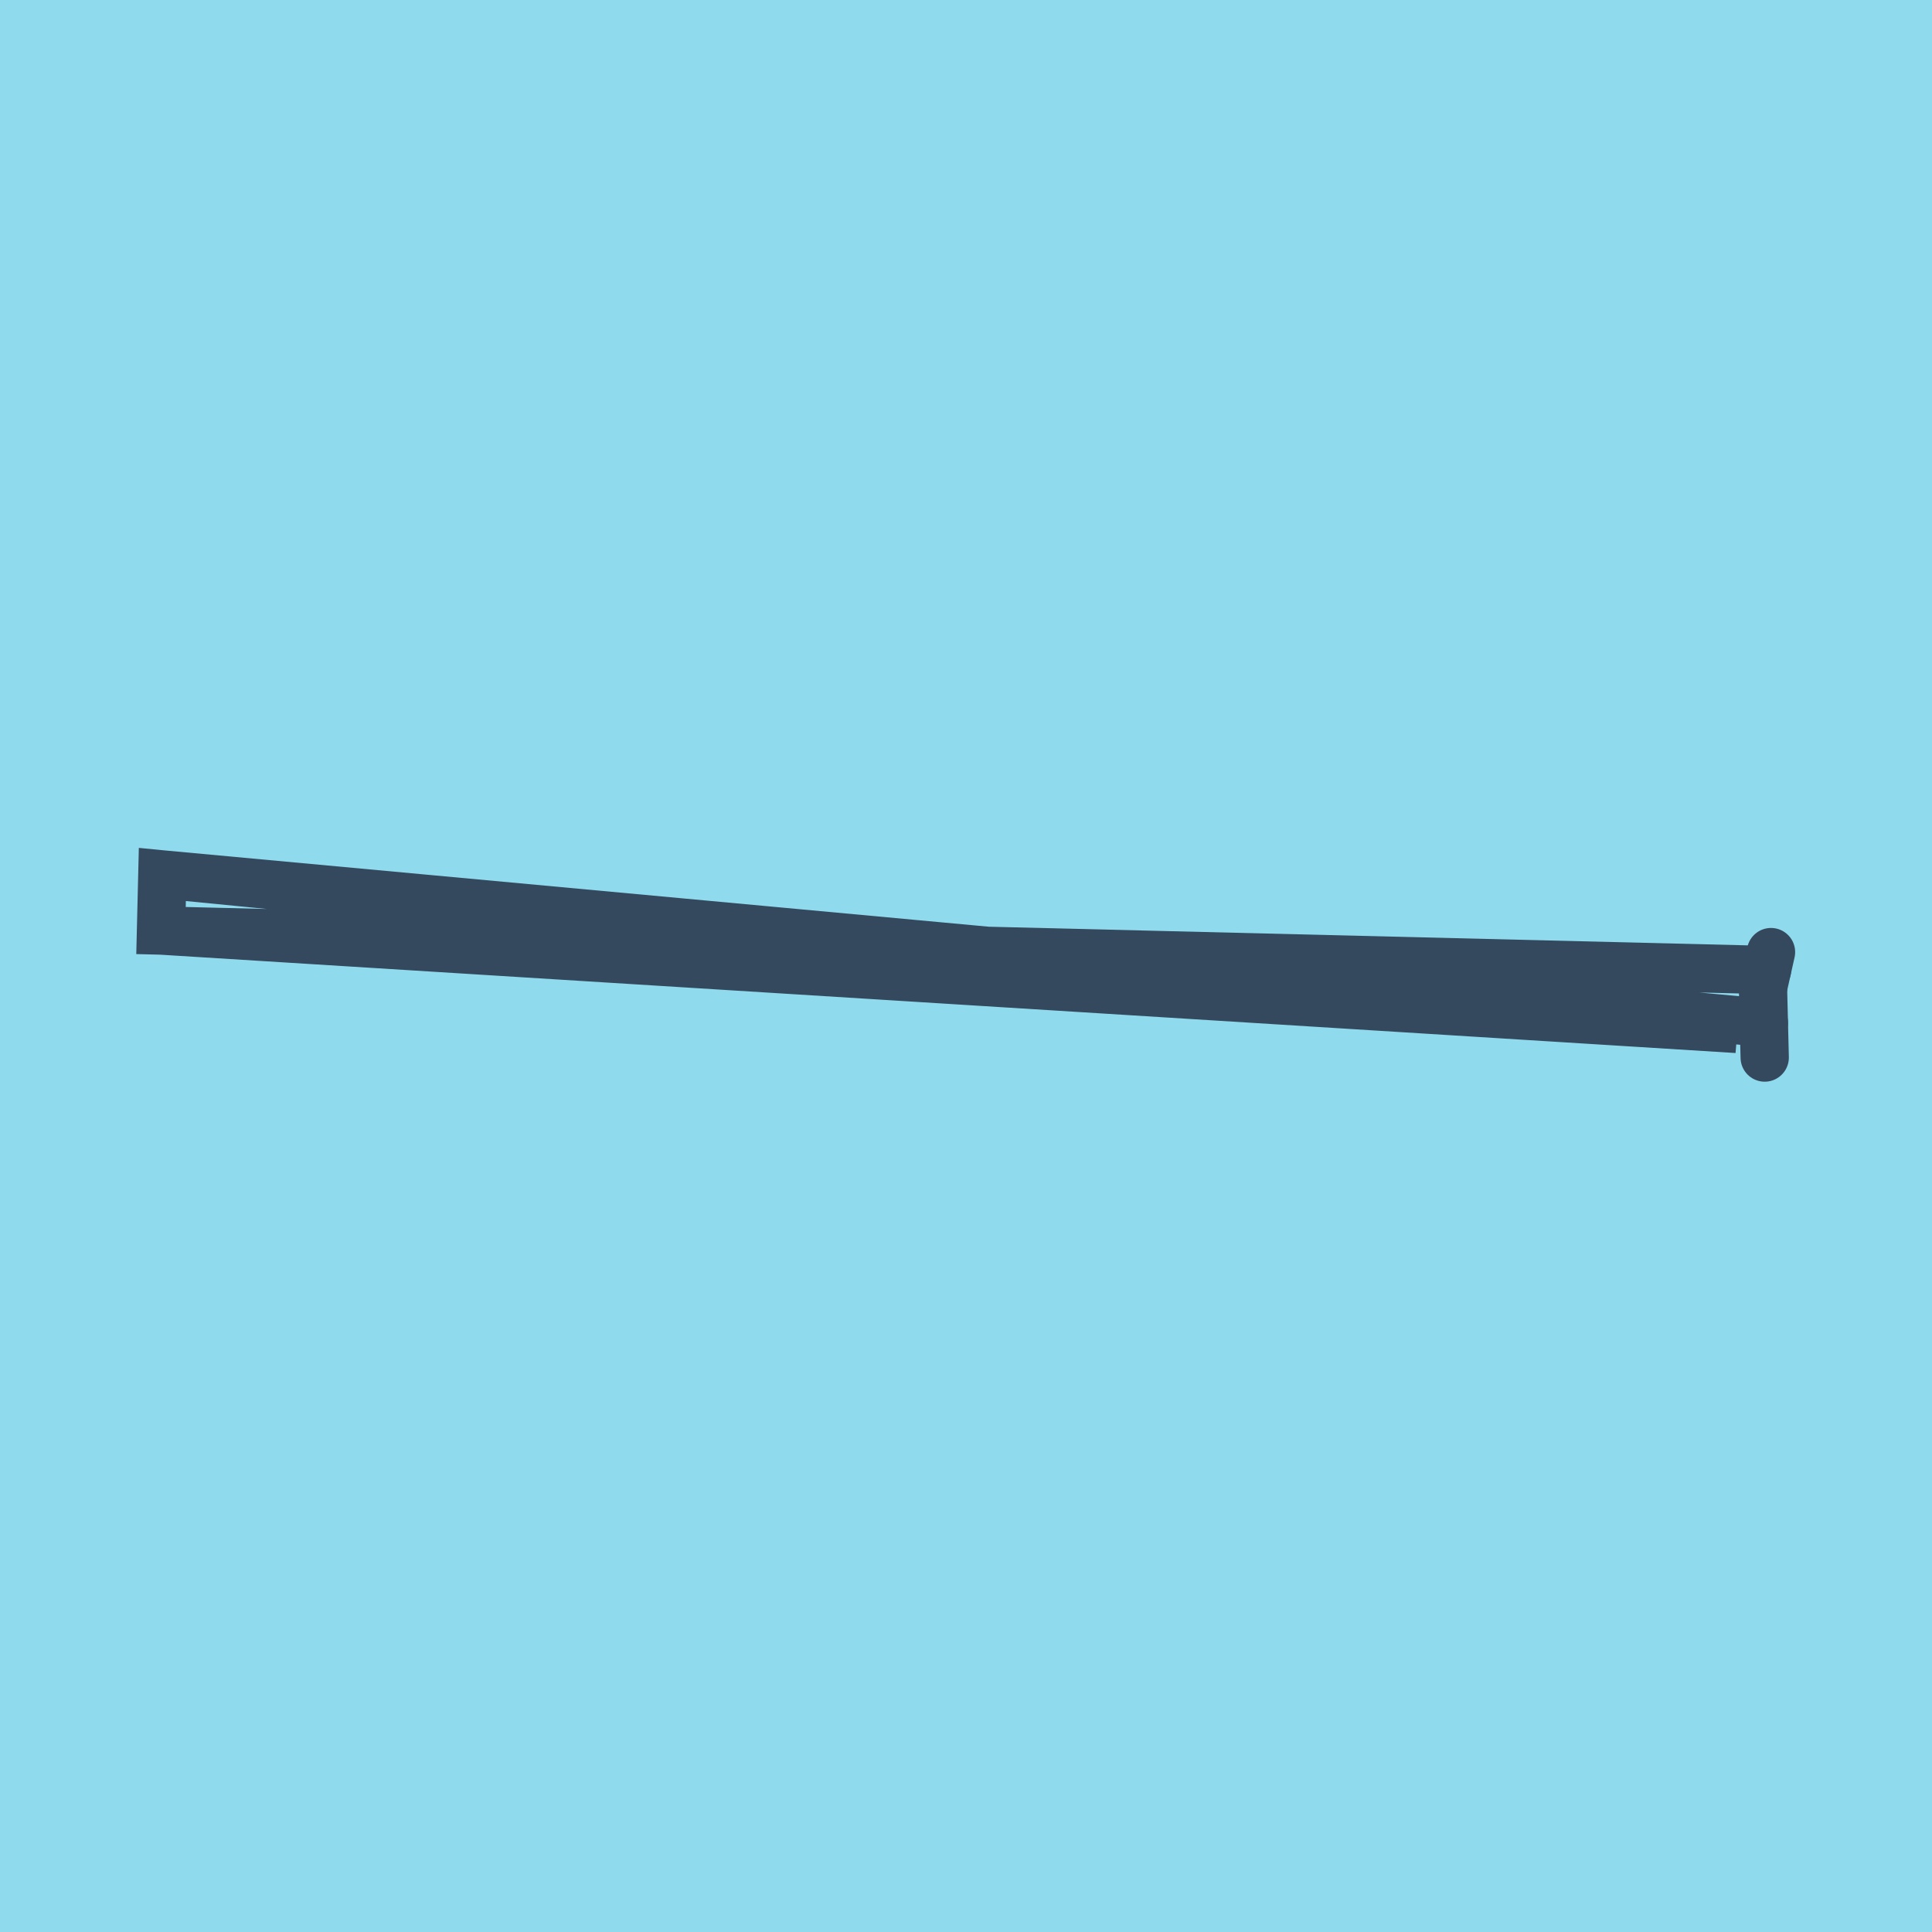
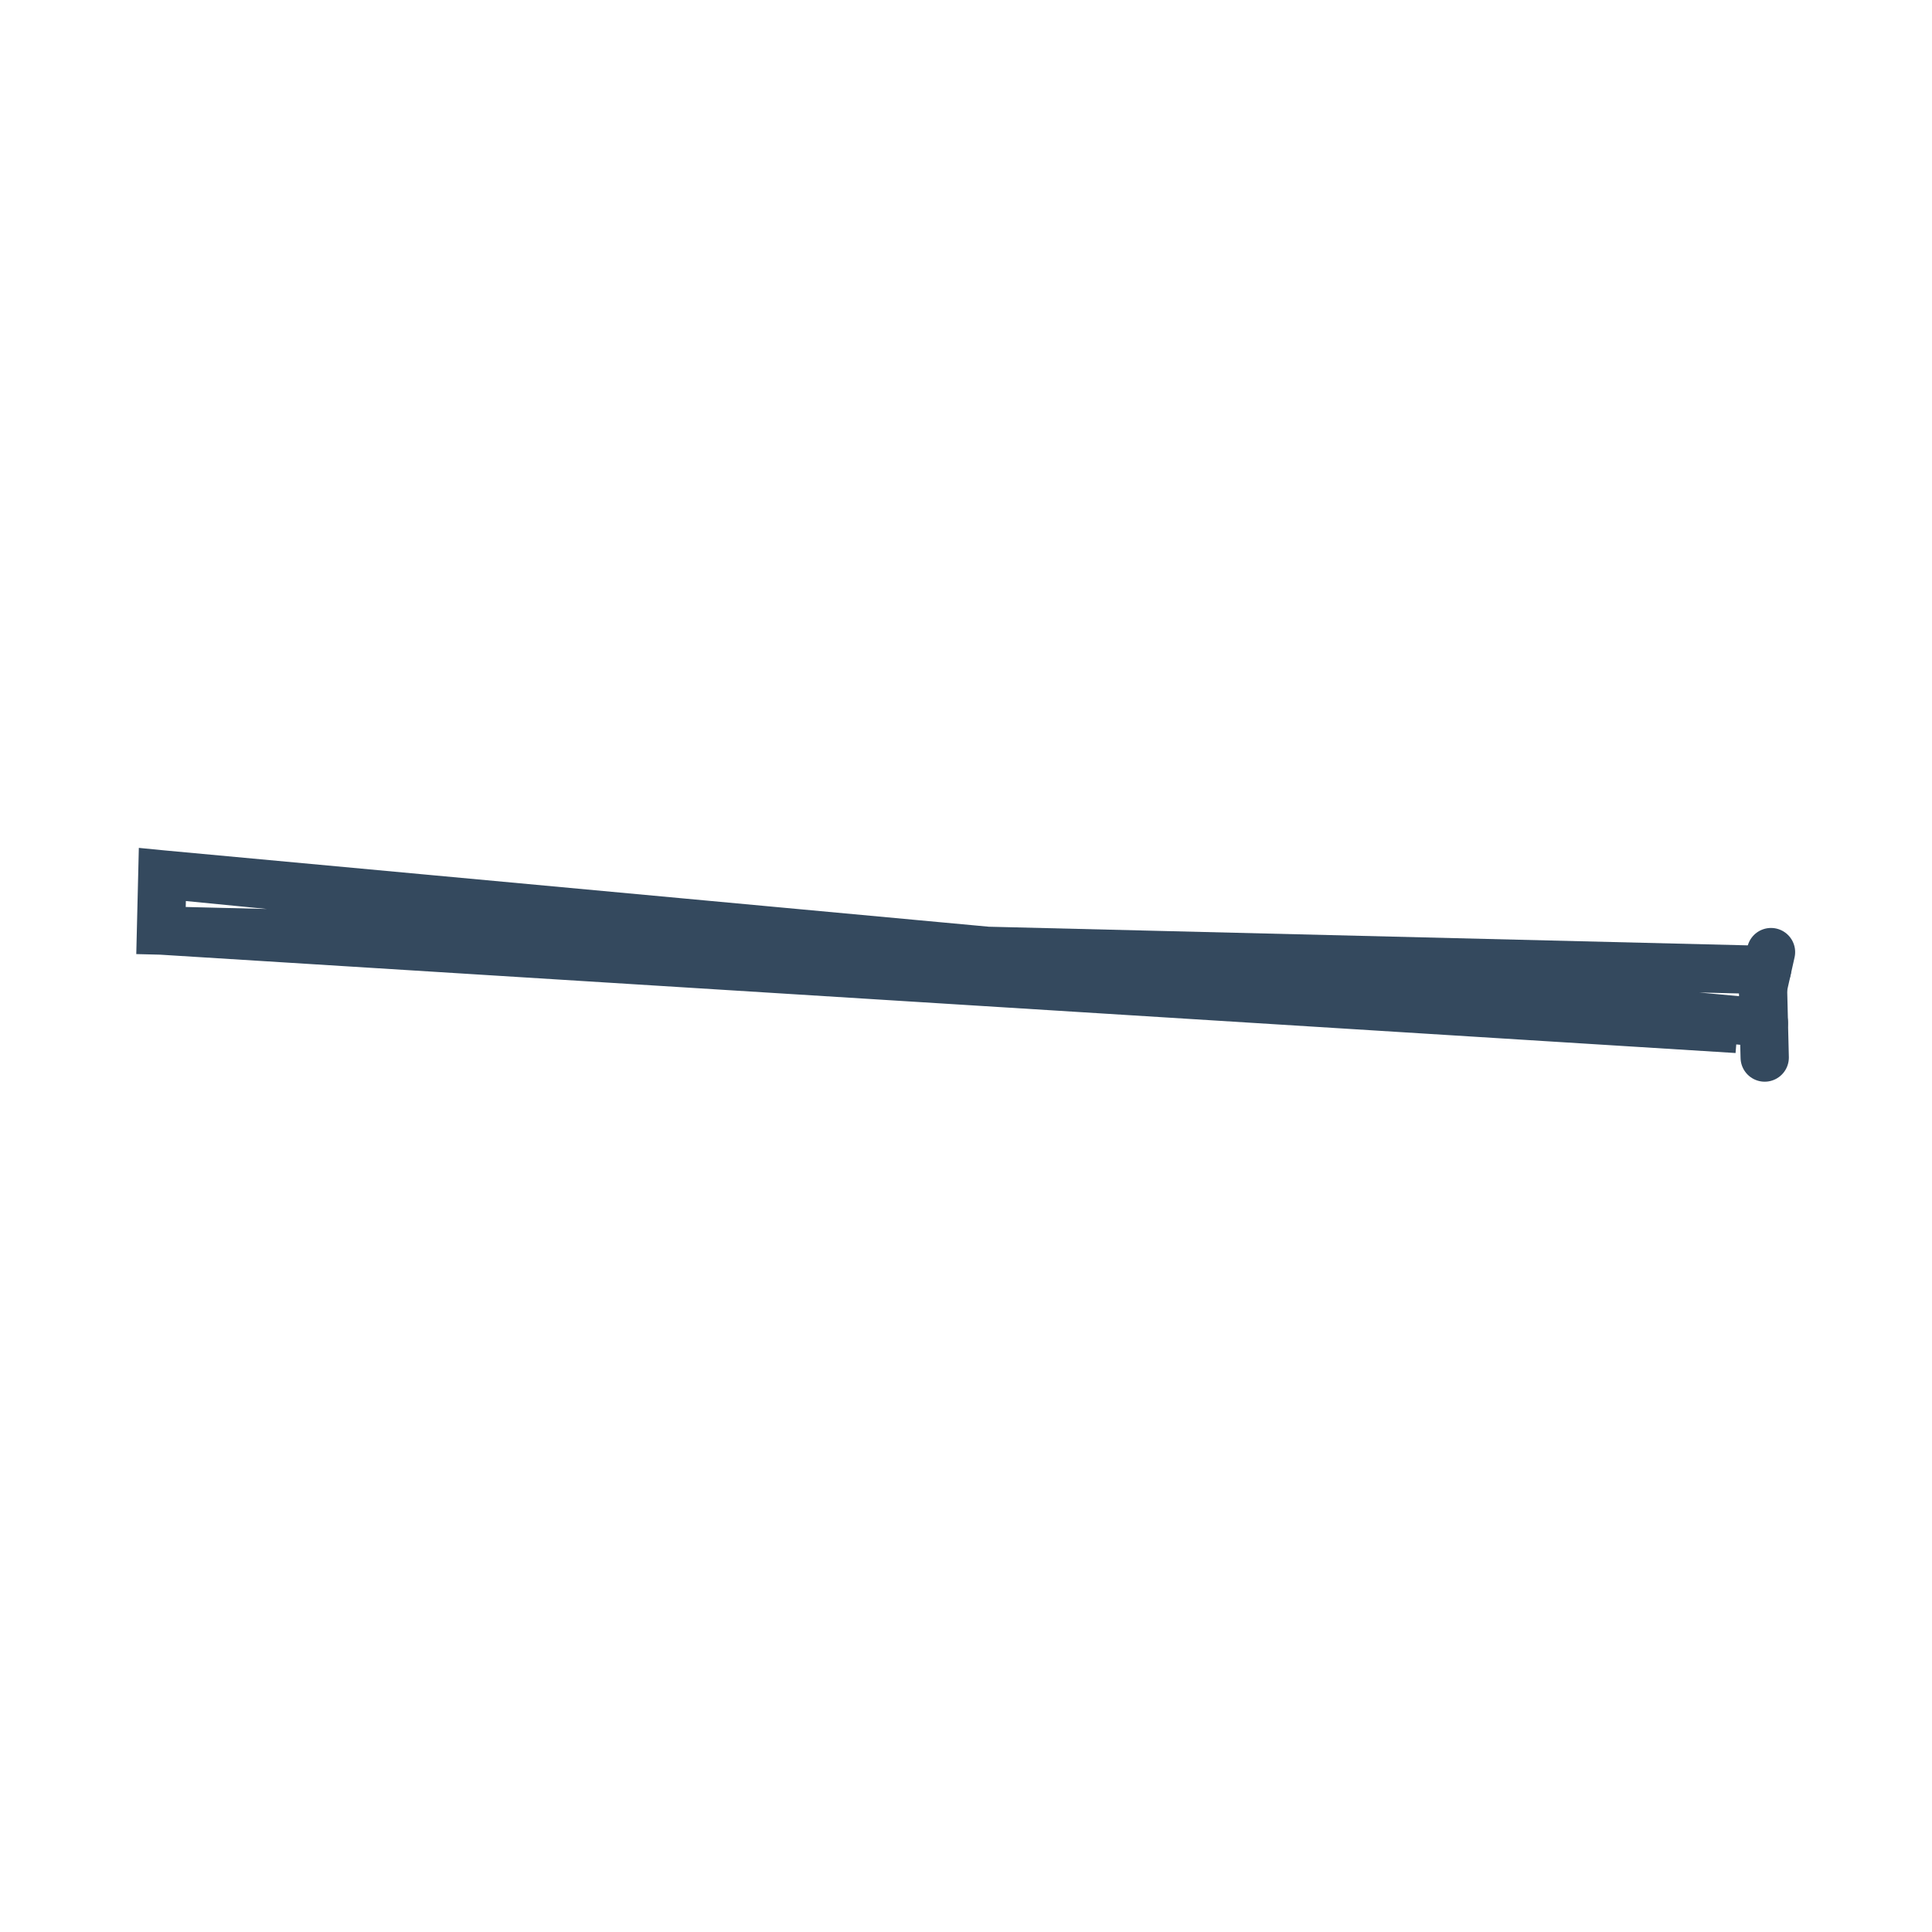
<svg xmlns="http://www.w3.org/2000/svg" viewBox="-10 -10 120 120" preserveAspectRatio="xMidYMid meet">
-   <path style="fill:#90daee" d="M-10-10h120v120H-10z" />
  <polyline stroke-linecap="round" points="99.502,51.359 99.609,55.686 " style="fill:none;stroke:#34495e;stroke-width: 3px" />
  <polyline stroke-linecap="round" points="99.502,51.359 100,49.137 " style="fill:none;stroke:#34495e;stroke-width: 3px" />
  <polyline stroke-linecap="round" points="99.556,53.523 0.084,44.314 0,47.797 97.892,53.908 0.084,44.314 0,47.797 99.751,50.248 " style="fill:none;stroke:#34495e;stroke-width: 3px" />
</svg>